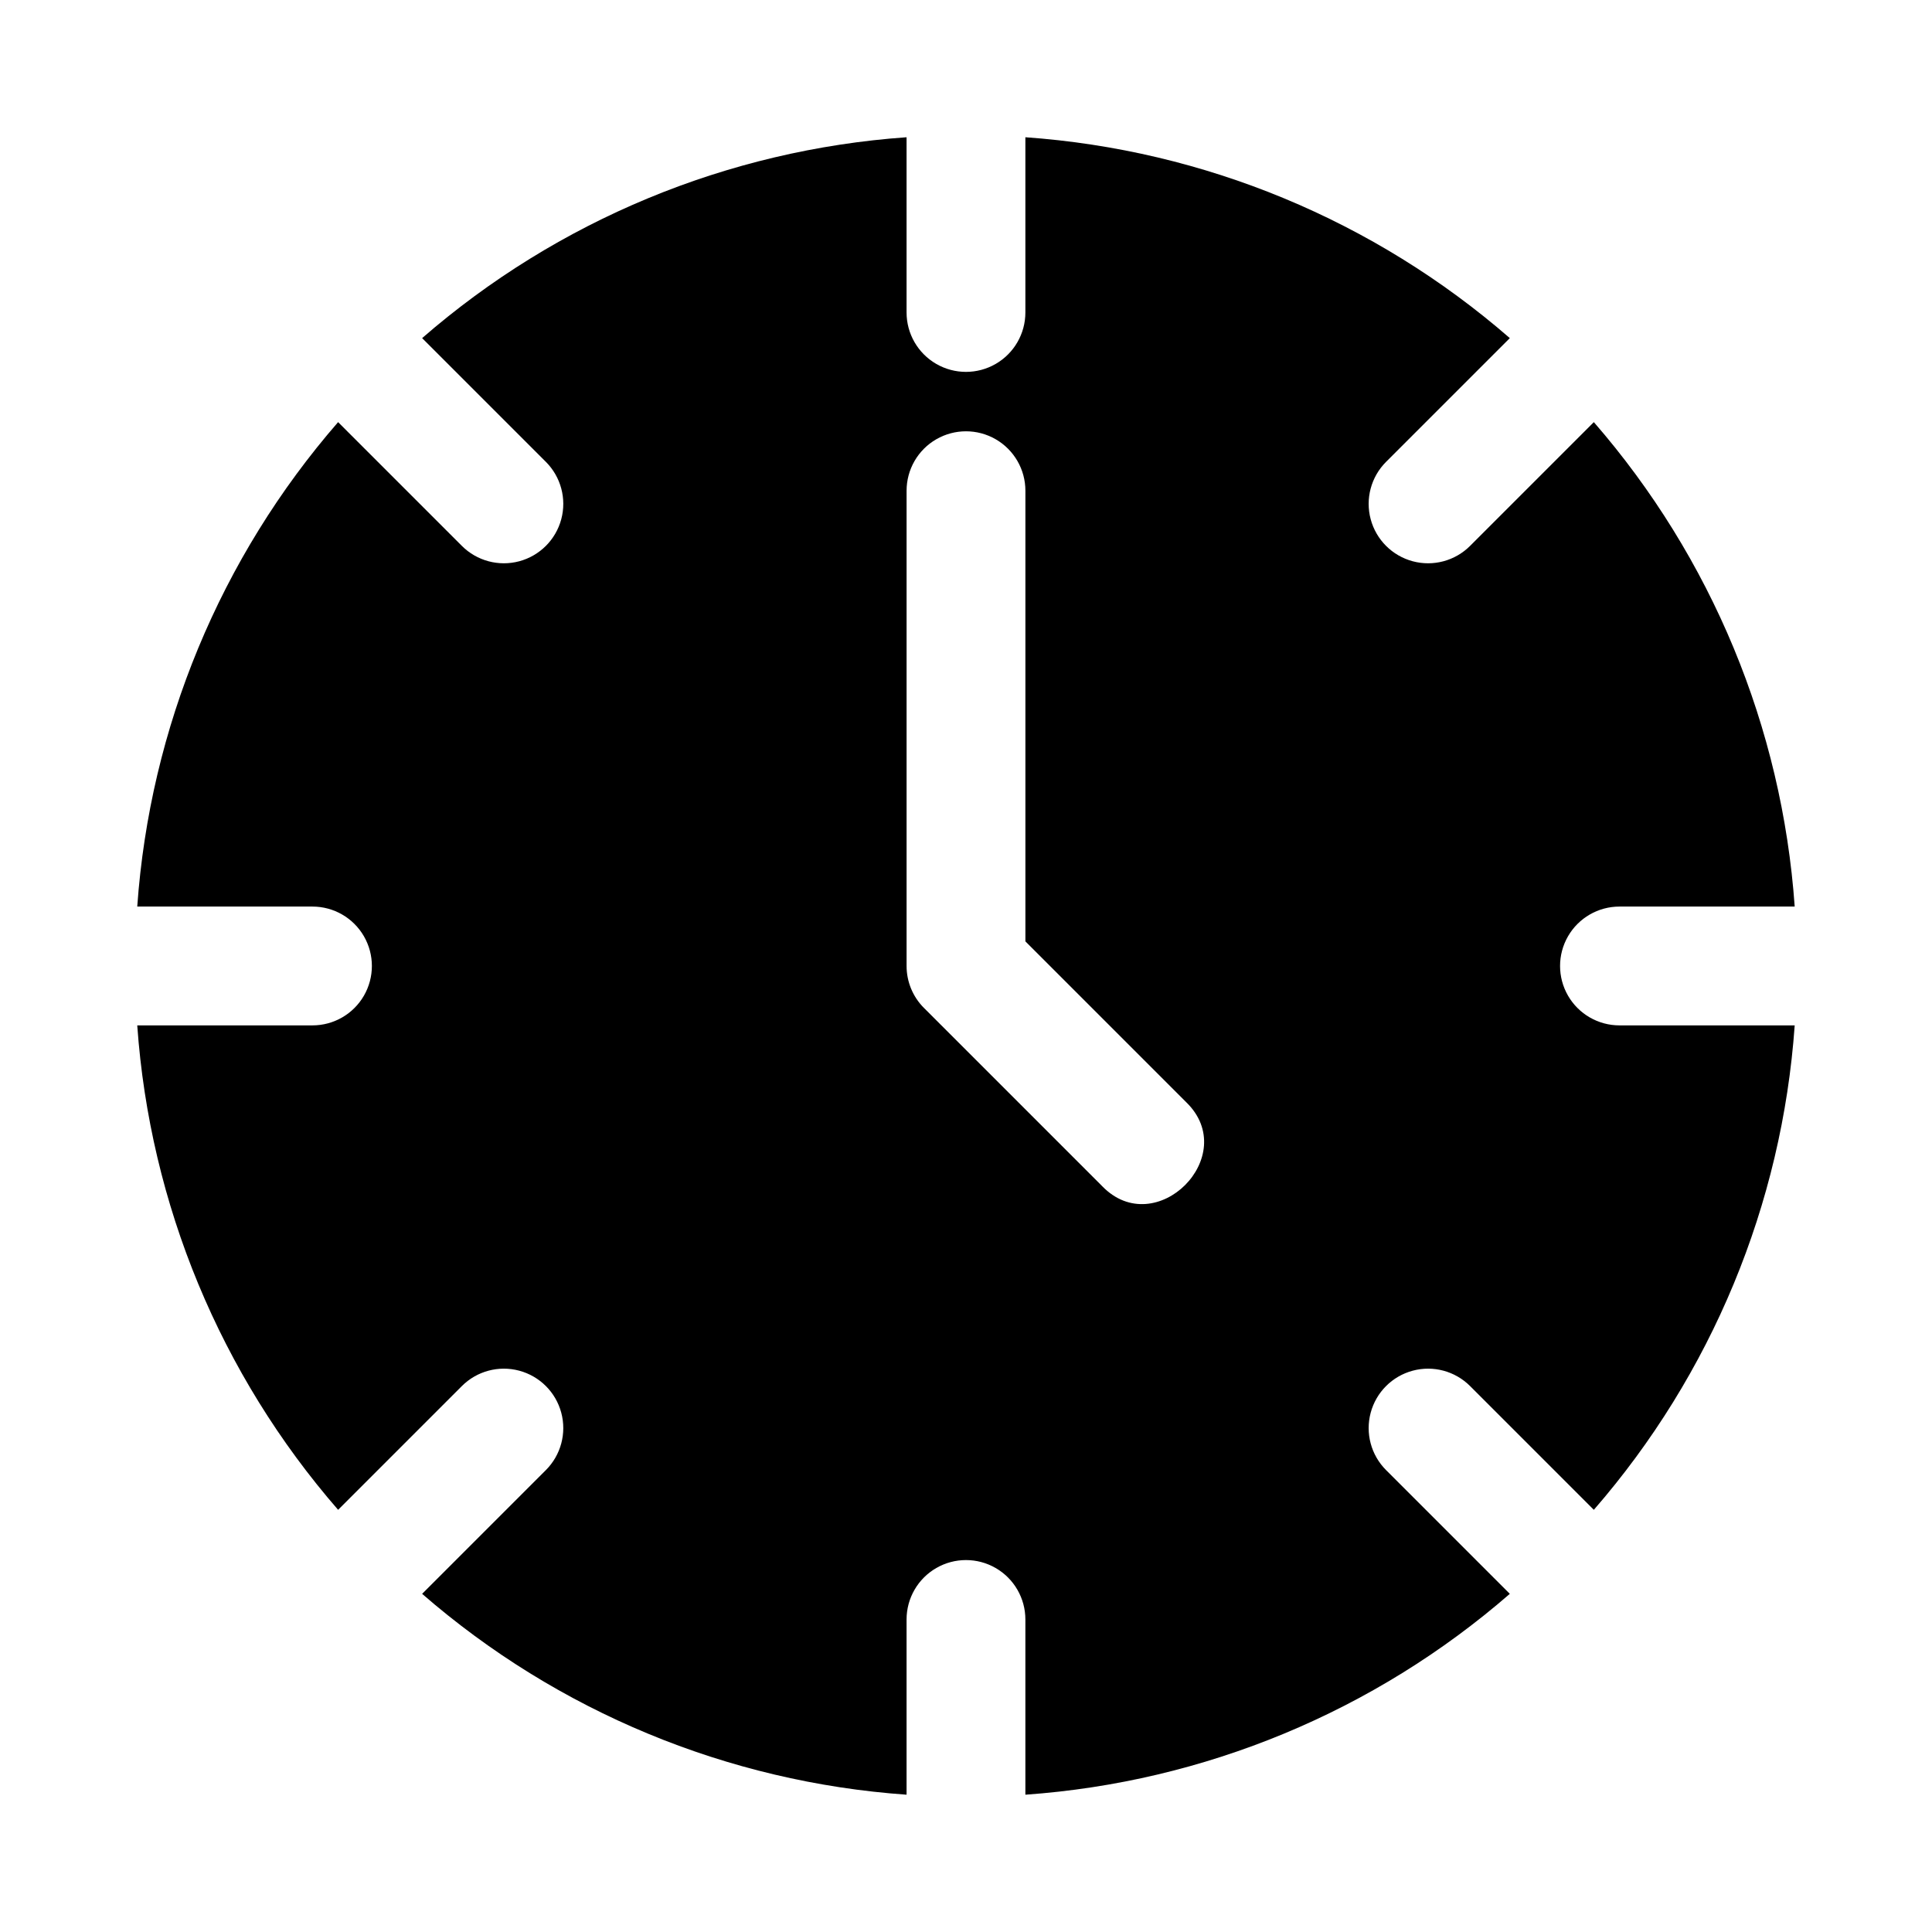
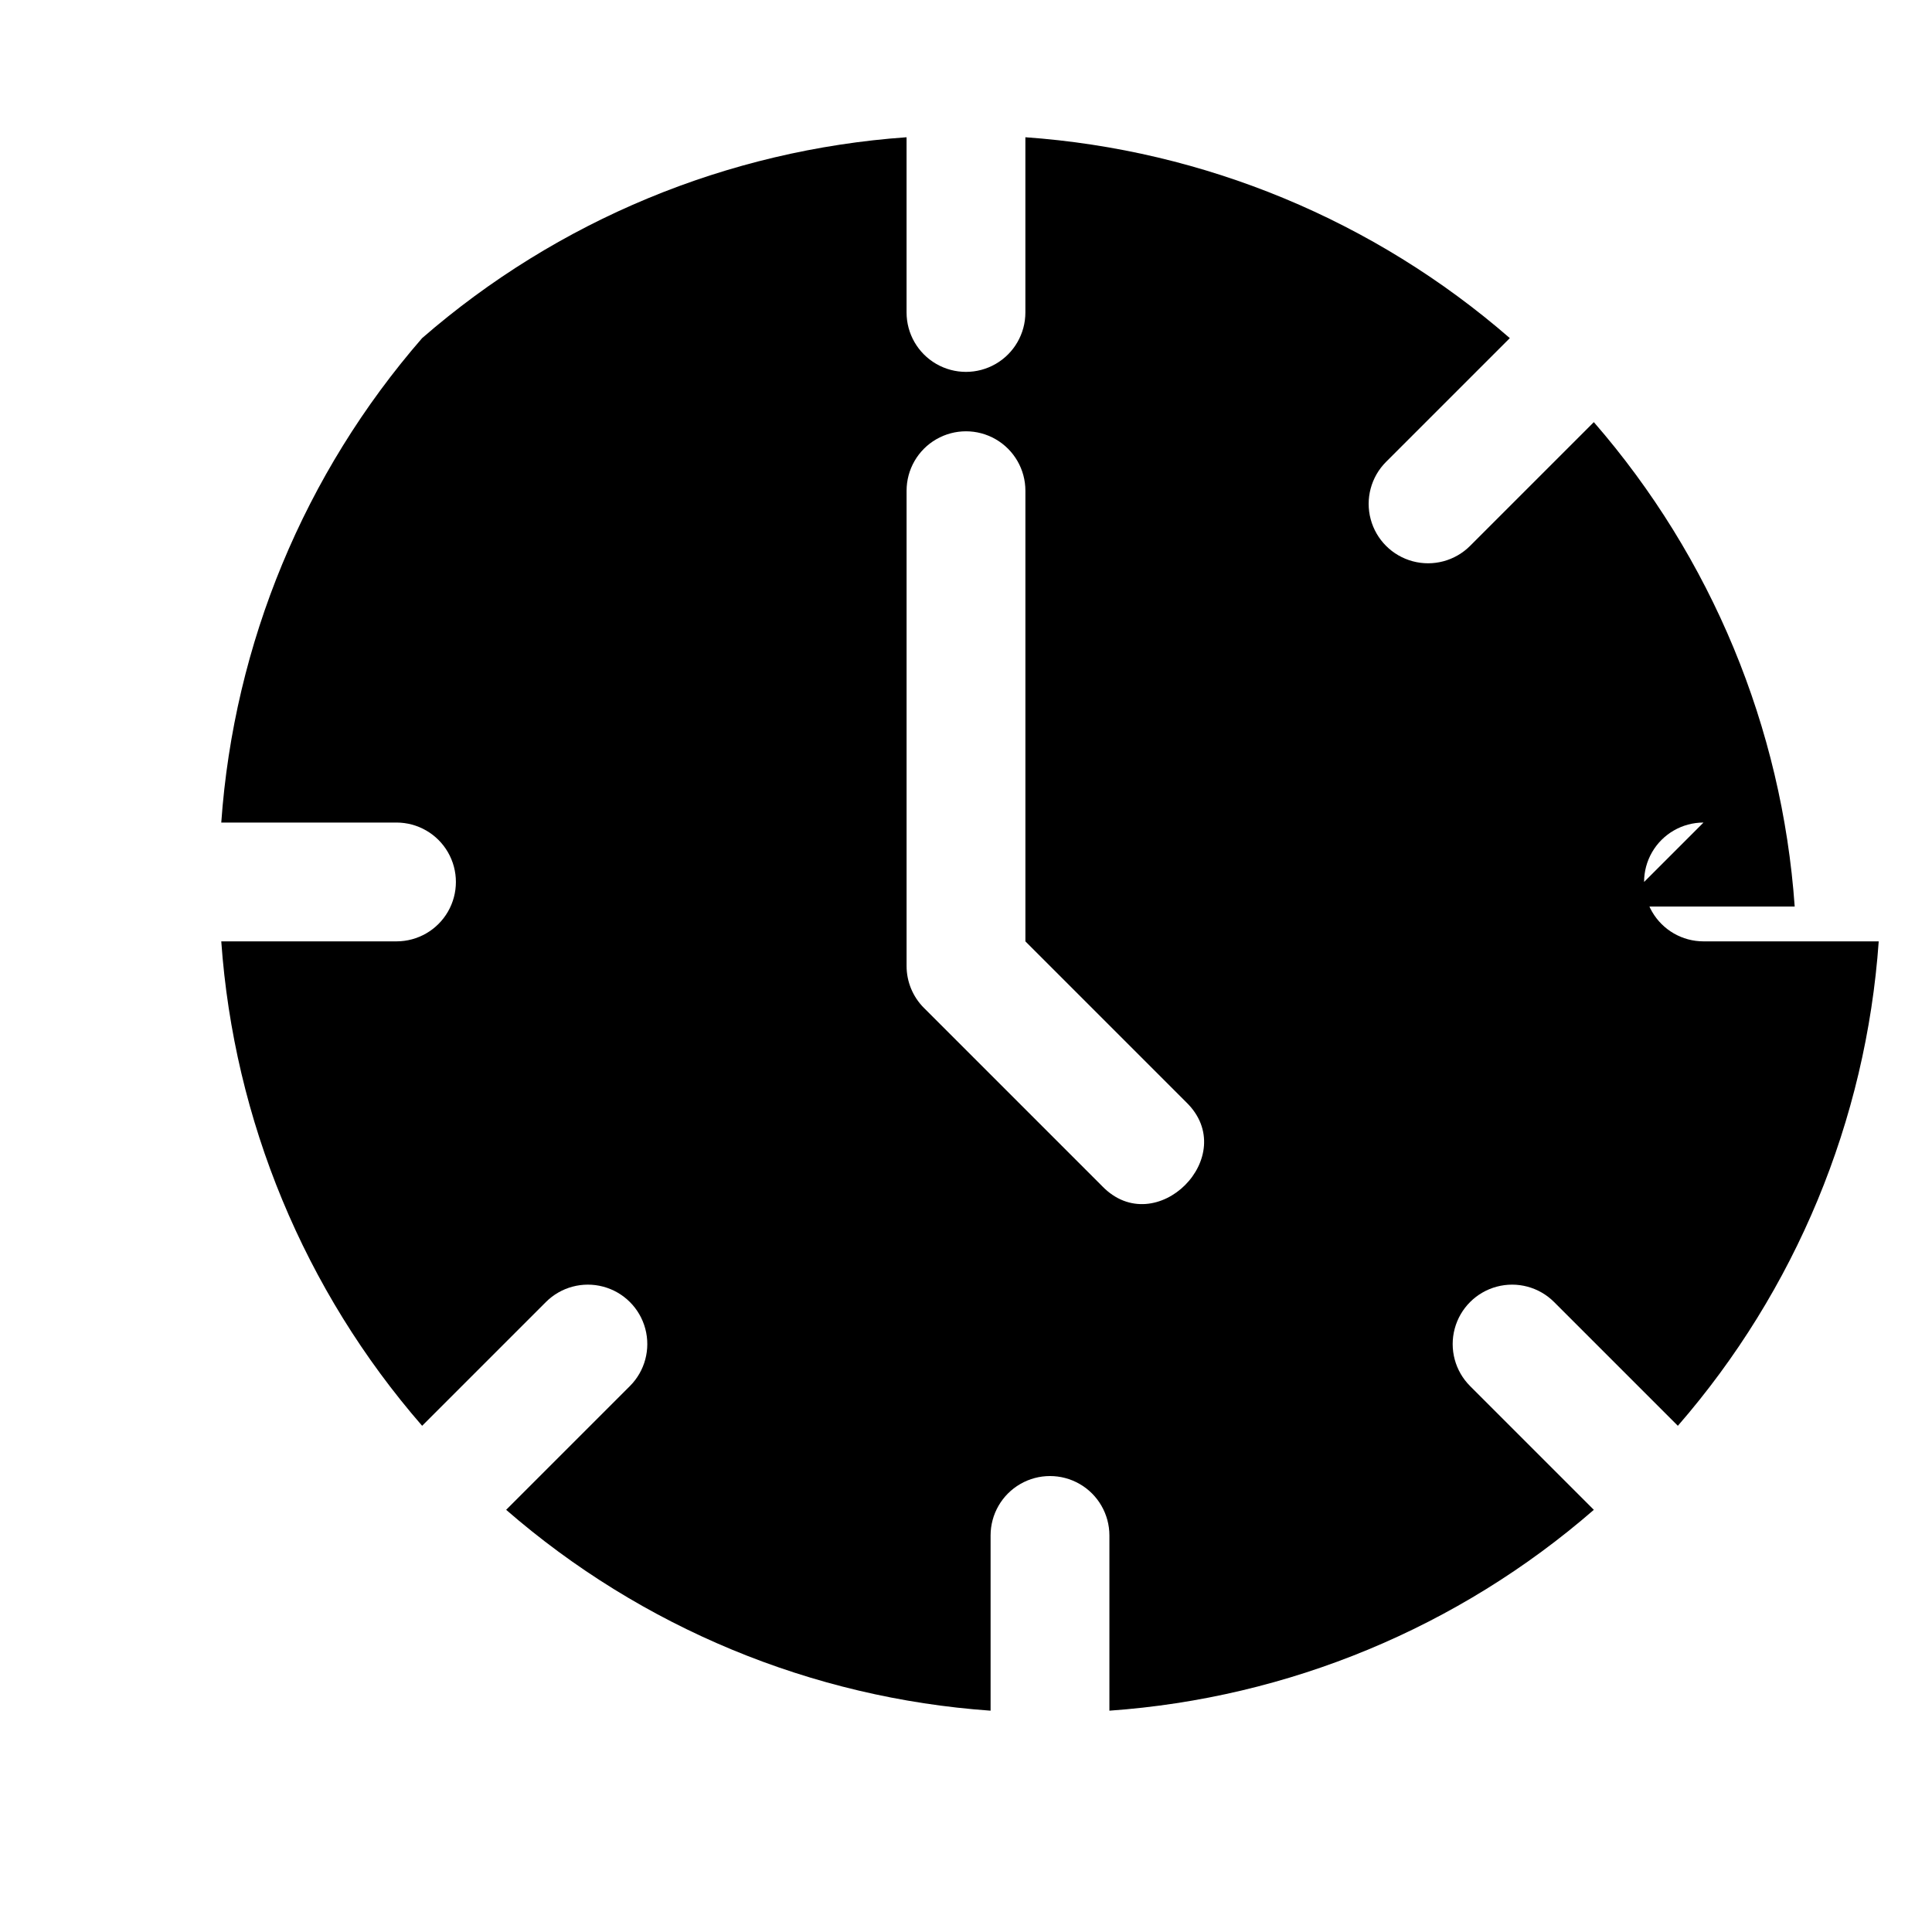
<svg xmlns="http://www.w3.org/2000/svg" fill="#000000" width="800px" height="800px" version="1.1" viewBox="144 144 512 512">
-   <path d="m573.18 384.25h46.434c-3.352-47.434-22.031-92.492-53.23-128.38l-32.797 32.797c-3.977 3.977-9.773 5.531-15.207 4.074-5.434-1.457-9.676-5.699-11.133-11.133-1.457-5.434 0.098-11.23 4.074-15.207l32.797-32.797c-35.887-31.199-80.945-49.879-128.38-53.23v46.434c0 5.625-3 10.824-7.871 13.637s-10.875 2.812-15.746 0-7.871-8.012-7.871-13.637v-46.434c-47.434 3.352-92.492 22.031-128.38 53.23l32.797 32.797c3.977 3.977 5.531 9.773 4.074 15.207-1.457 5.434-5.699 9.676-11.133 11.133-5.434 1.457-11.23-0.098-15.207-4.074l-32.797-32.797c-31.195 35.887-49.879 80.945-53.23 128.38h46.434c5.625 0 10.824 3 13.637 7.871s2.812 10.875 0 15.746-8.012 7.871-13.637 7.871h-46.434c3.352 47.434 22.031 92.492 53.23 128.38l32.797-32.797c3.977-3.977 9.773-5.531 15.207-4.074 5.434 1.457 9.68 5.699 11.133 11.133 1.457 5.434-0.098 11.23-4.074 15.207l-32.797 32.797c35.887 31.199 80.945 49.883 128.38 53.23v-46.434c0-5.625 3-10.824 7.871-13.637s10.875-2.812 15.746 0 7.871 8.012 7.871 13.637v46.434c47.434-3.348 92.492-22.031 128.38-53.23l-32.797-32.797c-3.977-3.977-5.531-9.773-4.074-15.207 1.457-5.434 5.699-9.676 11.133-11.133 5.434-1.457 11.23 0.098 15.207 4.074l32.797 32.797c31.199-35.887 49.883-80.945 53.23-128.38h-46.434c-5.625 0-10.824-3-13.637-7.871s-2.812-10.875 0-15.746 8.012-7.871 13.637-7.871zm-137.08 74.105-47.23-47.23h-0.004c-2.953-2.949-4.613-6.953-4.613-11.129v-125.95c0-5.625 3-10.824 7.871-13.637s10.875-2.812 15.746 0 7.871 8.012 7.871 13.637v119.43l42.617 42.621c14.66 14.219-8.031 36.922-22.258 22.262z" />
+   <path d="m573.18 384.25h46.434c-3.352-47.434-22.031-92.492-53.23-128.38l-32.797 32.797c-3.977 3.977-9.773 5.531-15.207 4.074-5.434-1.457-9.676-5.699-11.133-11.133-1.457-5.434 0.098-11.23 4.074-15.207l32.797-32.797c-35.887-31.199-80.945-49.879-128.38-53.23v46.434c0 5.625-3 10.824-7.871 13.637s-10.875 2.812-15.746 0-7.871-8.012-7.871-13.637v-46.434c-47.434 3.352-92.492 22.031-128.38 53.23l32.797 32.797l-32.797-32.797c-31.195 35.887-49.879 80.945-53.23 128.38h46.434c5.625 0 10.824 3 13.637 7.871s2.812 10.875 0 15.746-8.012 7.871-13.637 7.871h-46.434c3.352 47.434 22.031 92.492 53.23 128.38l32.797-32.797c3.977-3.977 9.773-5.531 15.207-4.074 5.434 1.457 9.68 5.699 11.133 11.133 1.457 5.434-0.098 11.23-4.074 15.207l-32.797 32.797c35.887 31.199 80.945 49.883 128.38 53.23v-46.434c0-5.625 3-10.824 7.871-13.637s10.875-2.812 15.746 0 7.871 8.012 7.871 13.637v46.434c47.434-3.348 92.492-22.031 128.38-53.23l-32.797-32.797c-3.977-3.977-5.531-9.773-4.074-15.207 1.457-5.434 5.699-9.676 11.133-11.133 5.434-1.457 11.23 0.098 15.207 4.074l32.797 32.797c31.199-35.887 49.883-80.945 53.23-128.38h-46.434c-5.625 0-10.824-3-13.637-7.871s-2.812-10.875 0-15.746 8.012-7.871 13.637-7.871zm-137.08 74.105-47.23-47.23h-0.004c-2.953-2.949-4.613-6.953-4.613-11.129v-125.95c0-5.625 3-10.824 7.871-13.637s10.875-2.812 15.746 0 7.871 8.012 7.871 13.637v119.43l42.617 42.621c14.66 14.219-8.031 36.922-22.258 22.262z" />
</svg>